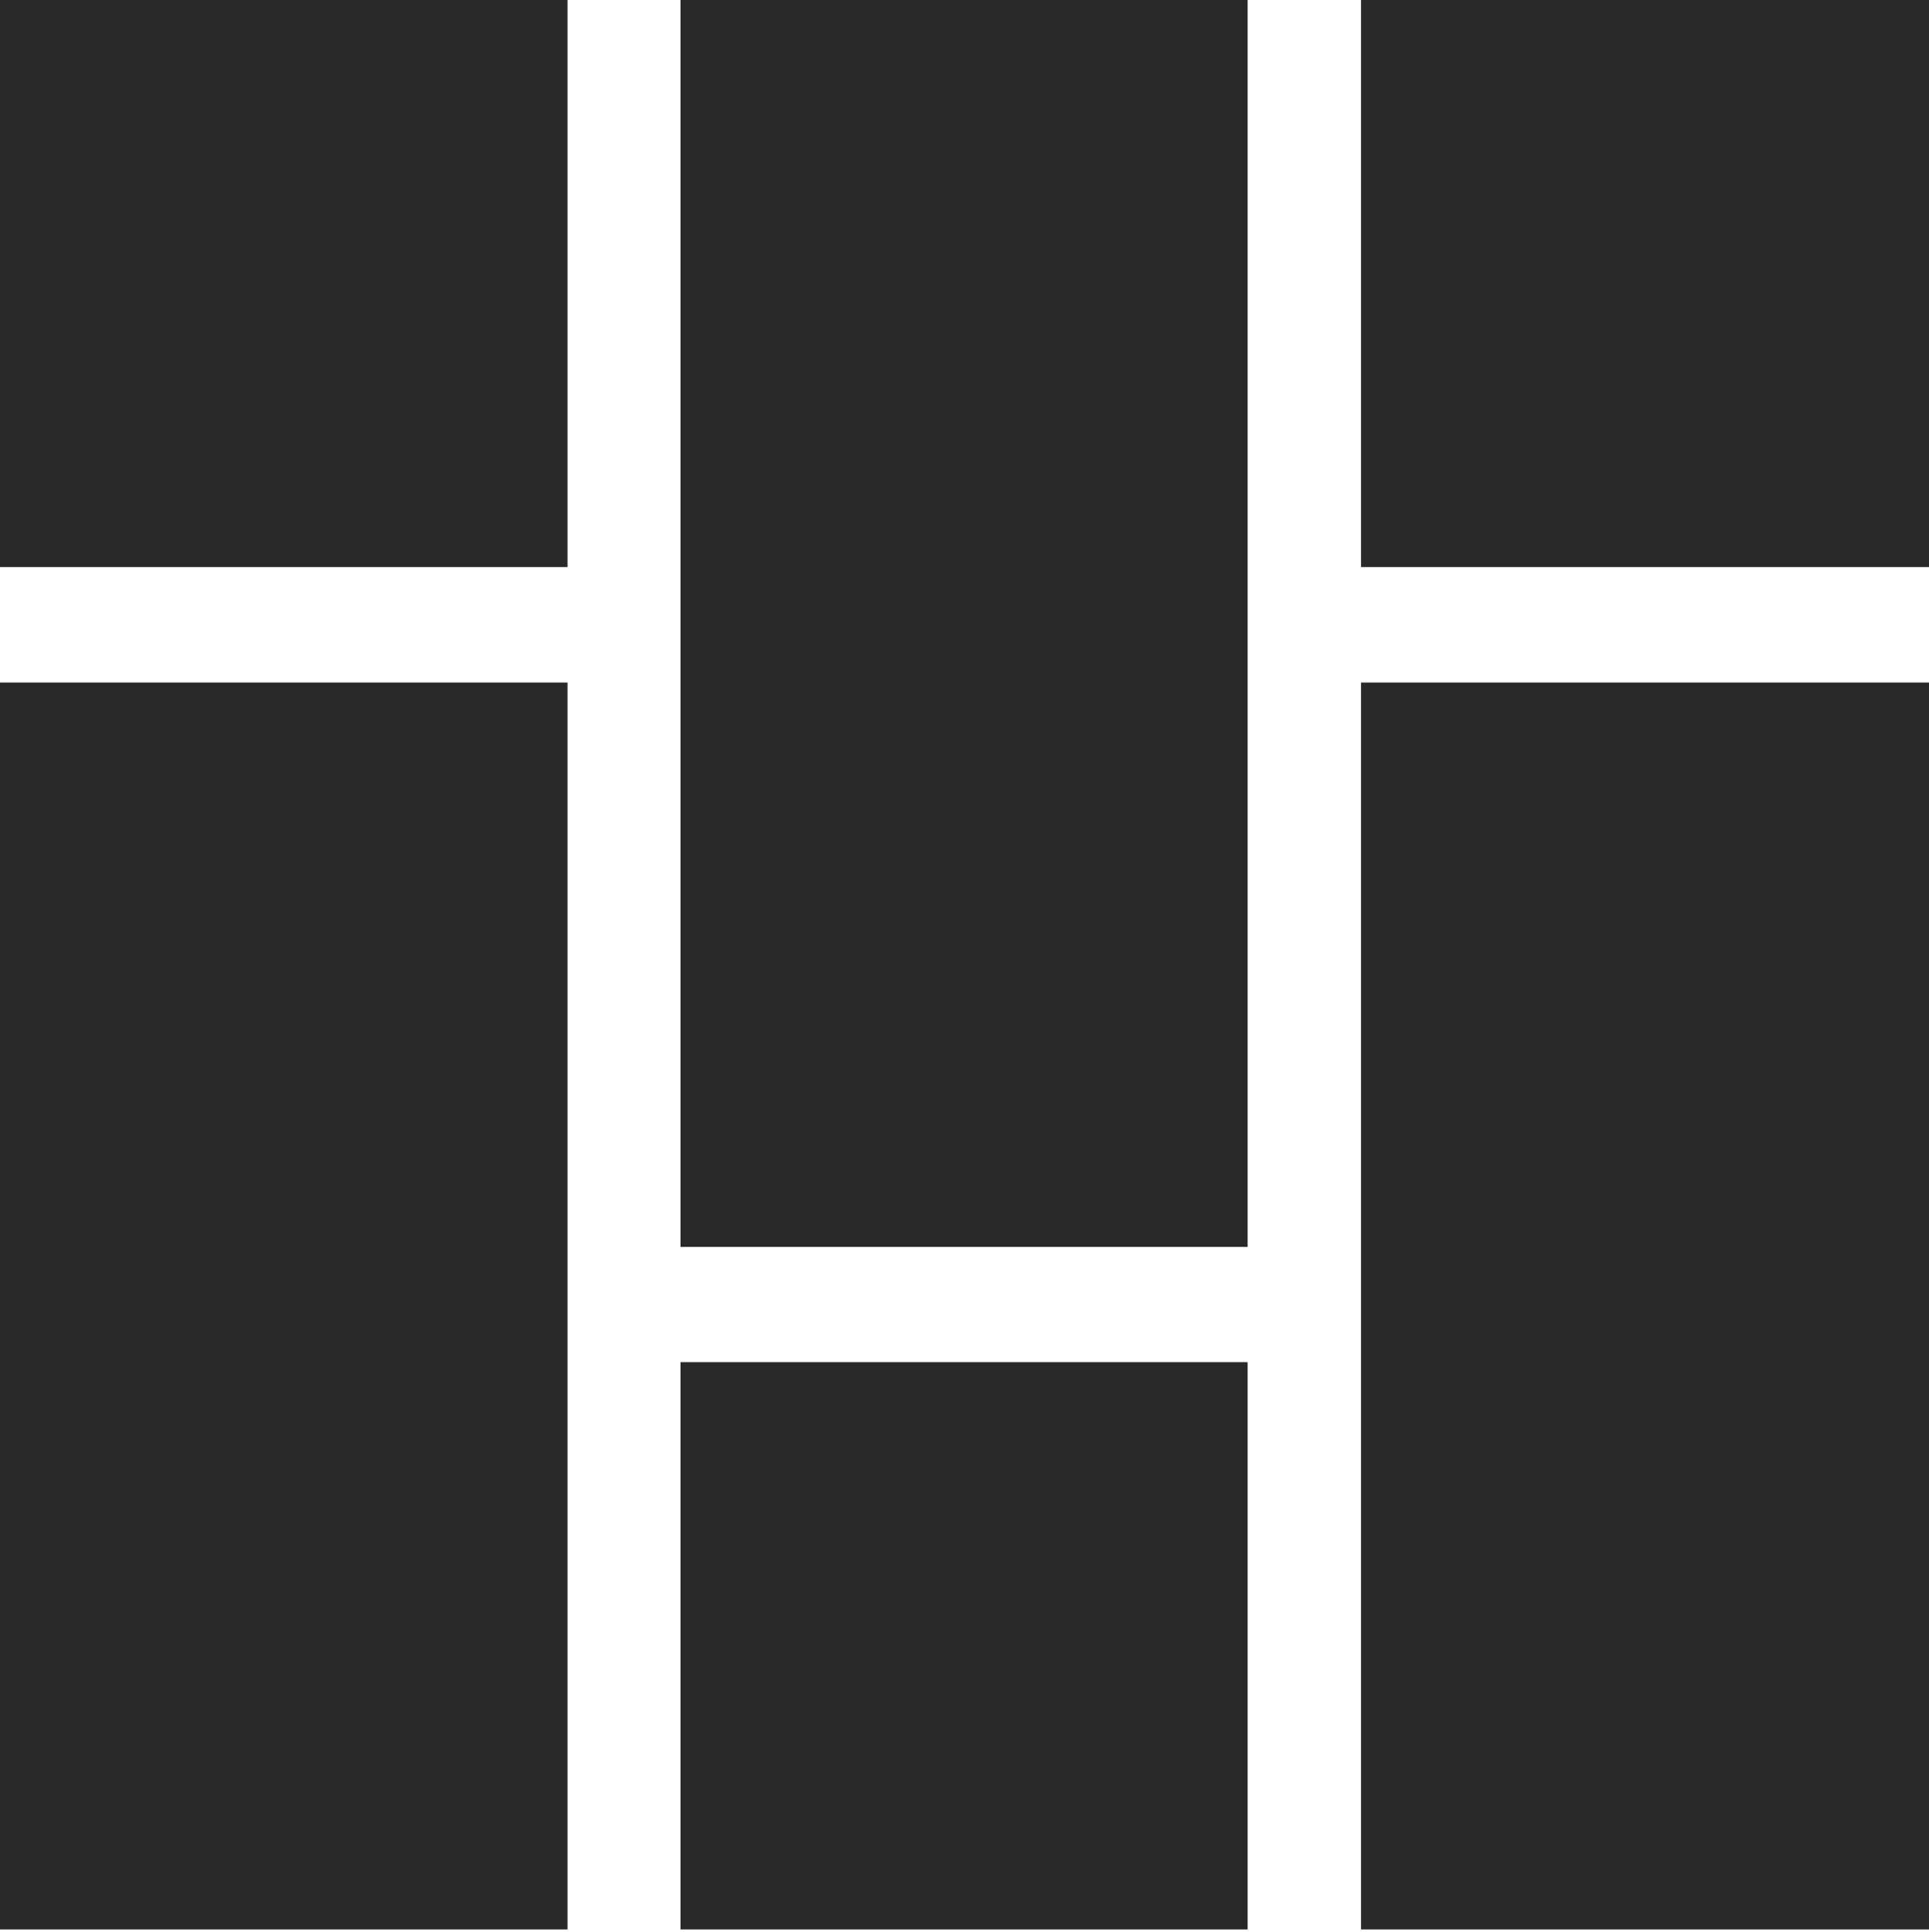
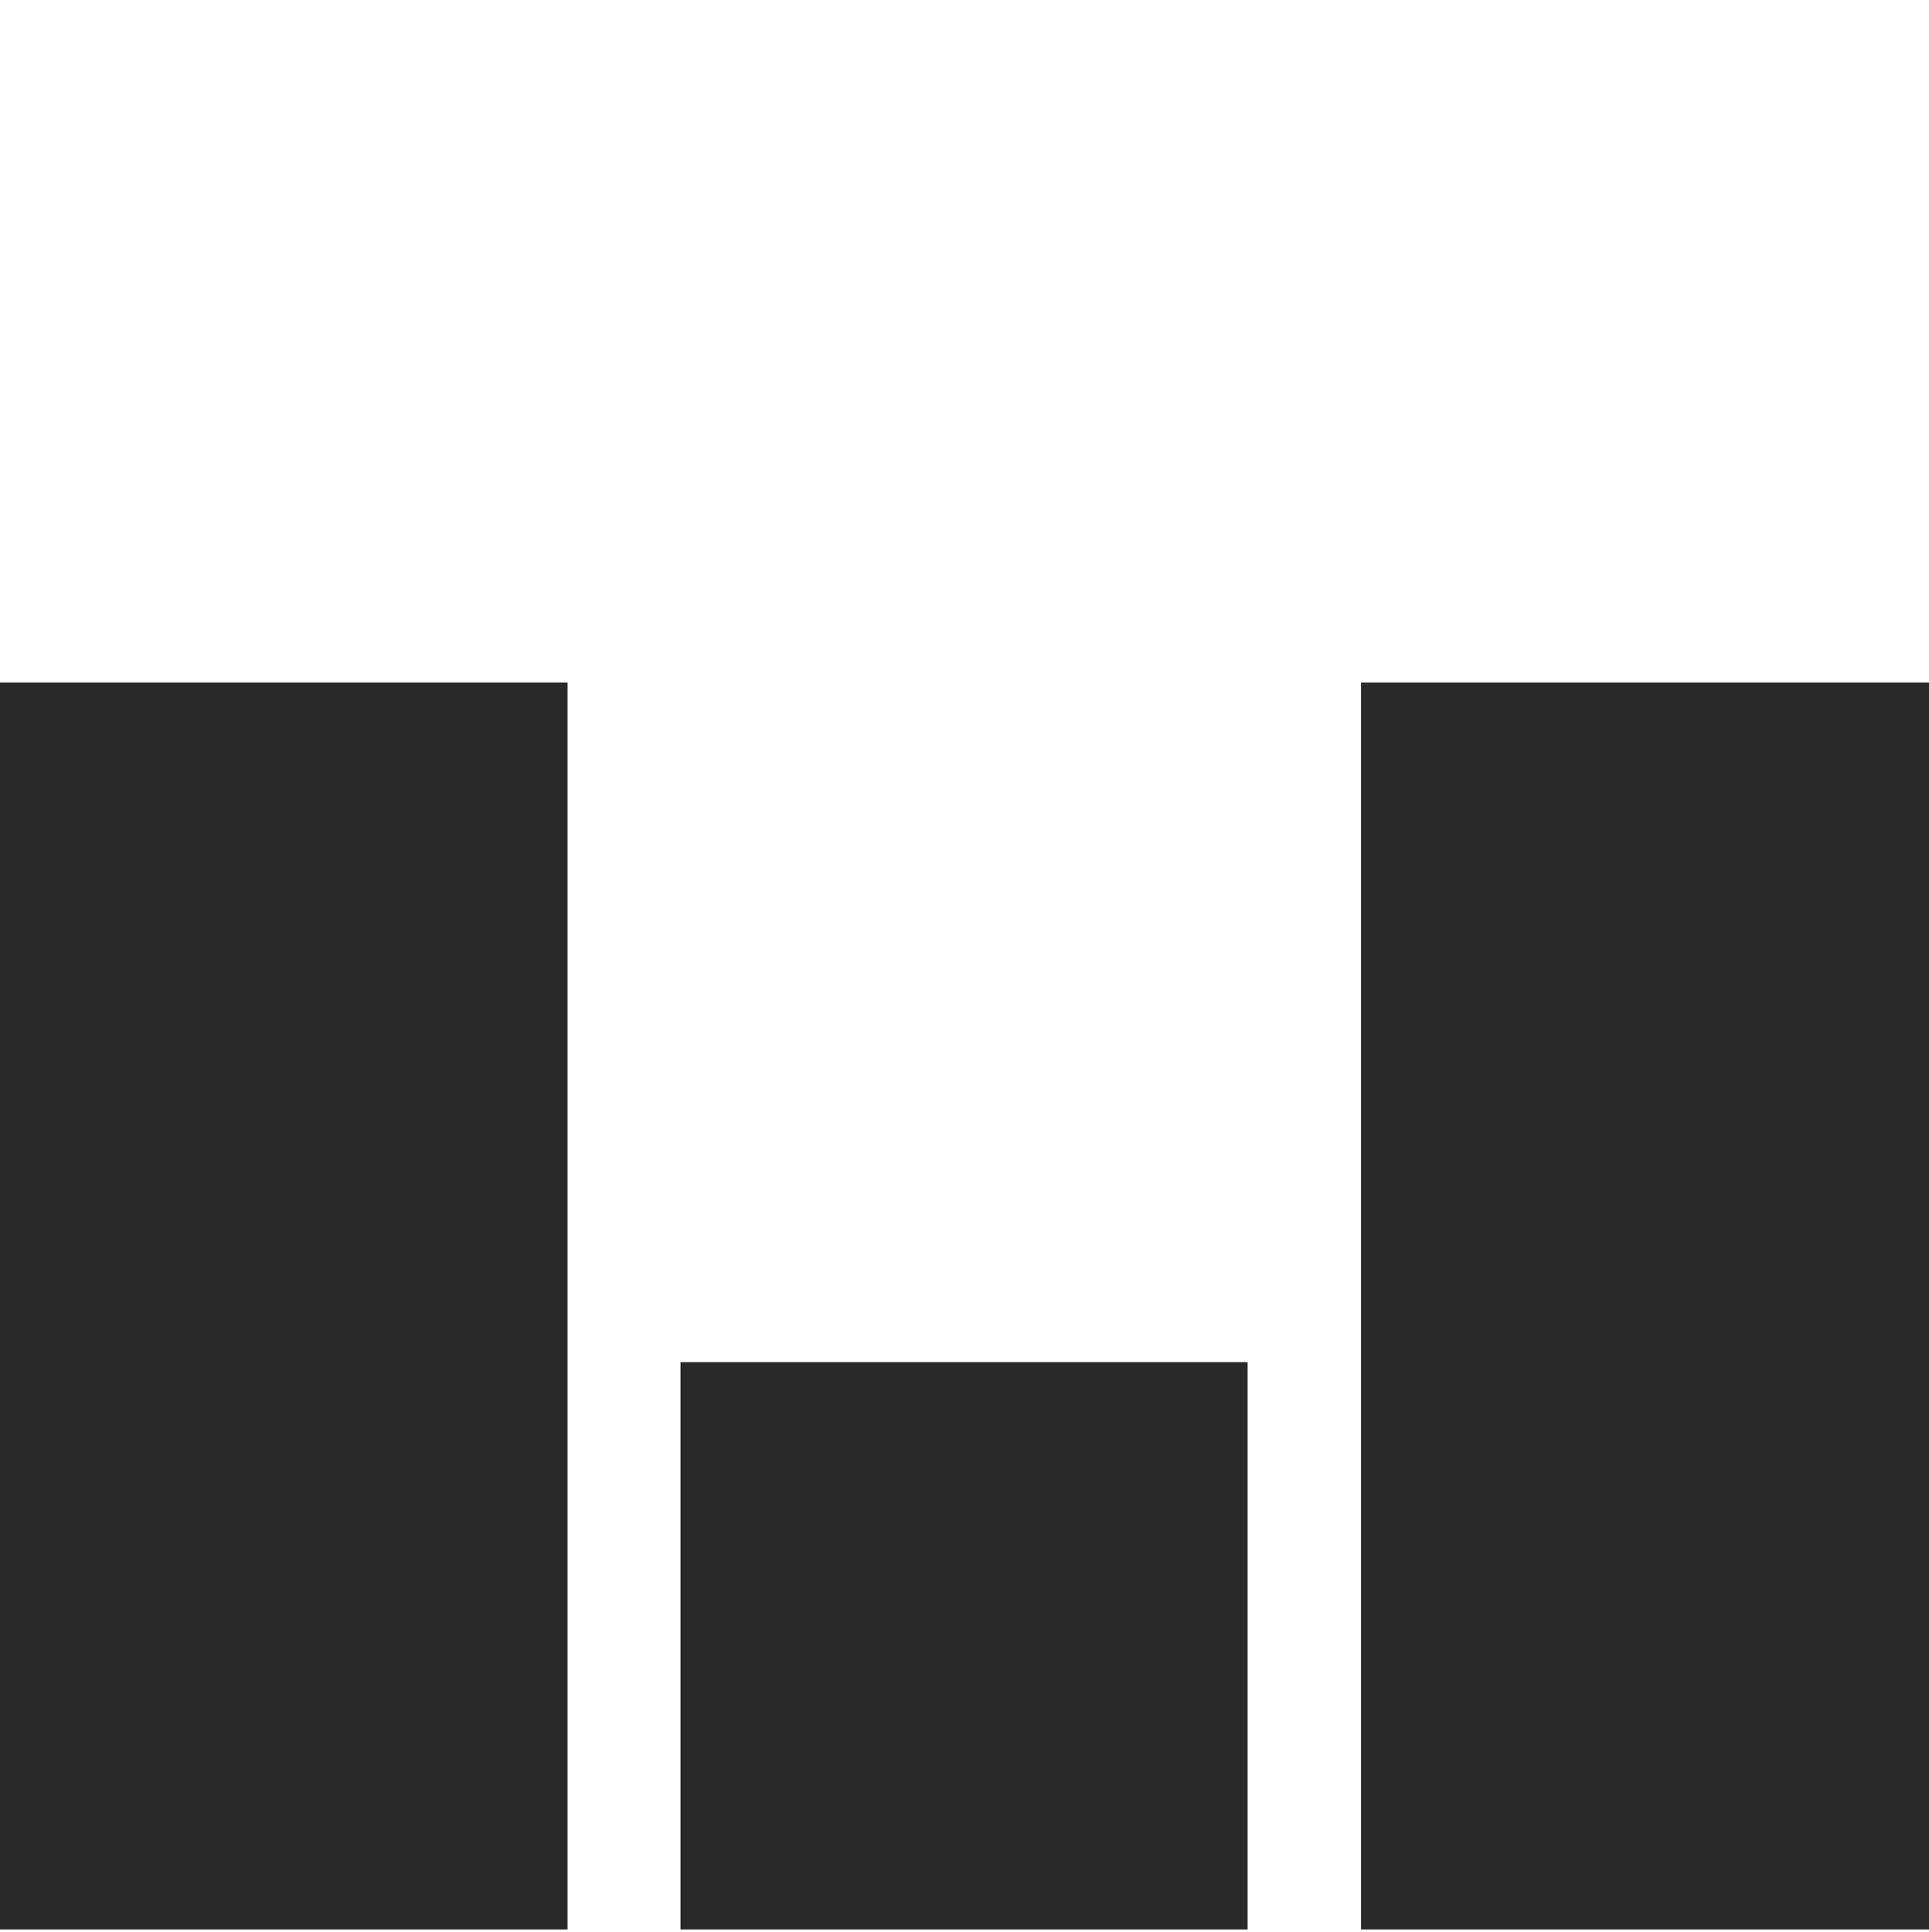
<svg xmlns="http://www.w3.org/2000/svg" width="584" height="585" viewBox="0 0 584 585" fill="none">
  <path fill-rule="evenodd" clip-rule="evenodd" d="M0 206.642H171.821V584.162H0V206.642ZM206.021 412.412H377.705V584.162H206.021V412.412ZM412.041 206.642H584V584.162H412.041V206.642Z" fill="#292929" />
-   <path fill-rule="evenodd" clip-rule="evenodd" d="M412.041 0H584V171.675H412.041V0ZM206.021 0H377.705V377.52H206.021V0ZM0 0H171.821V171.675H0V0Z" fill="#292929" />
</svg>